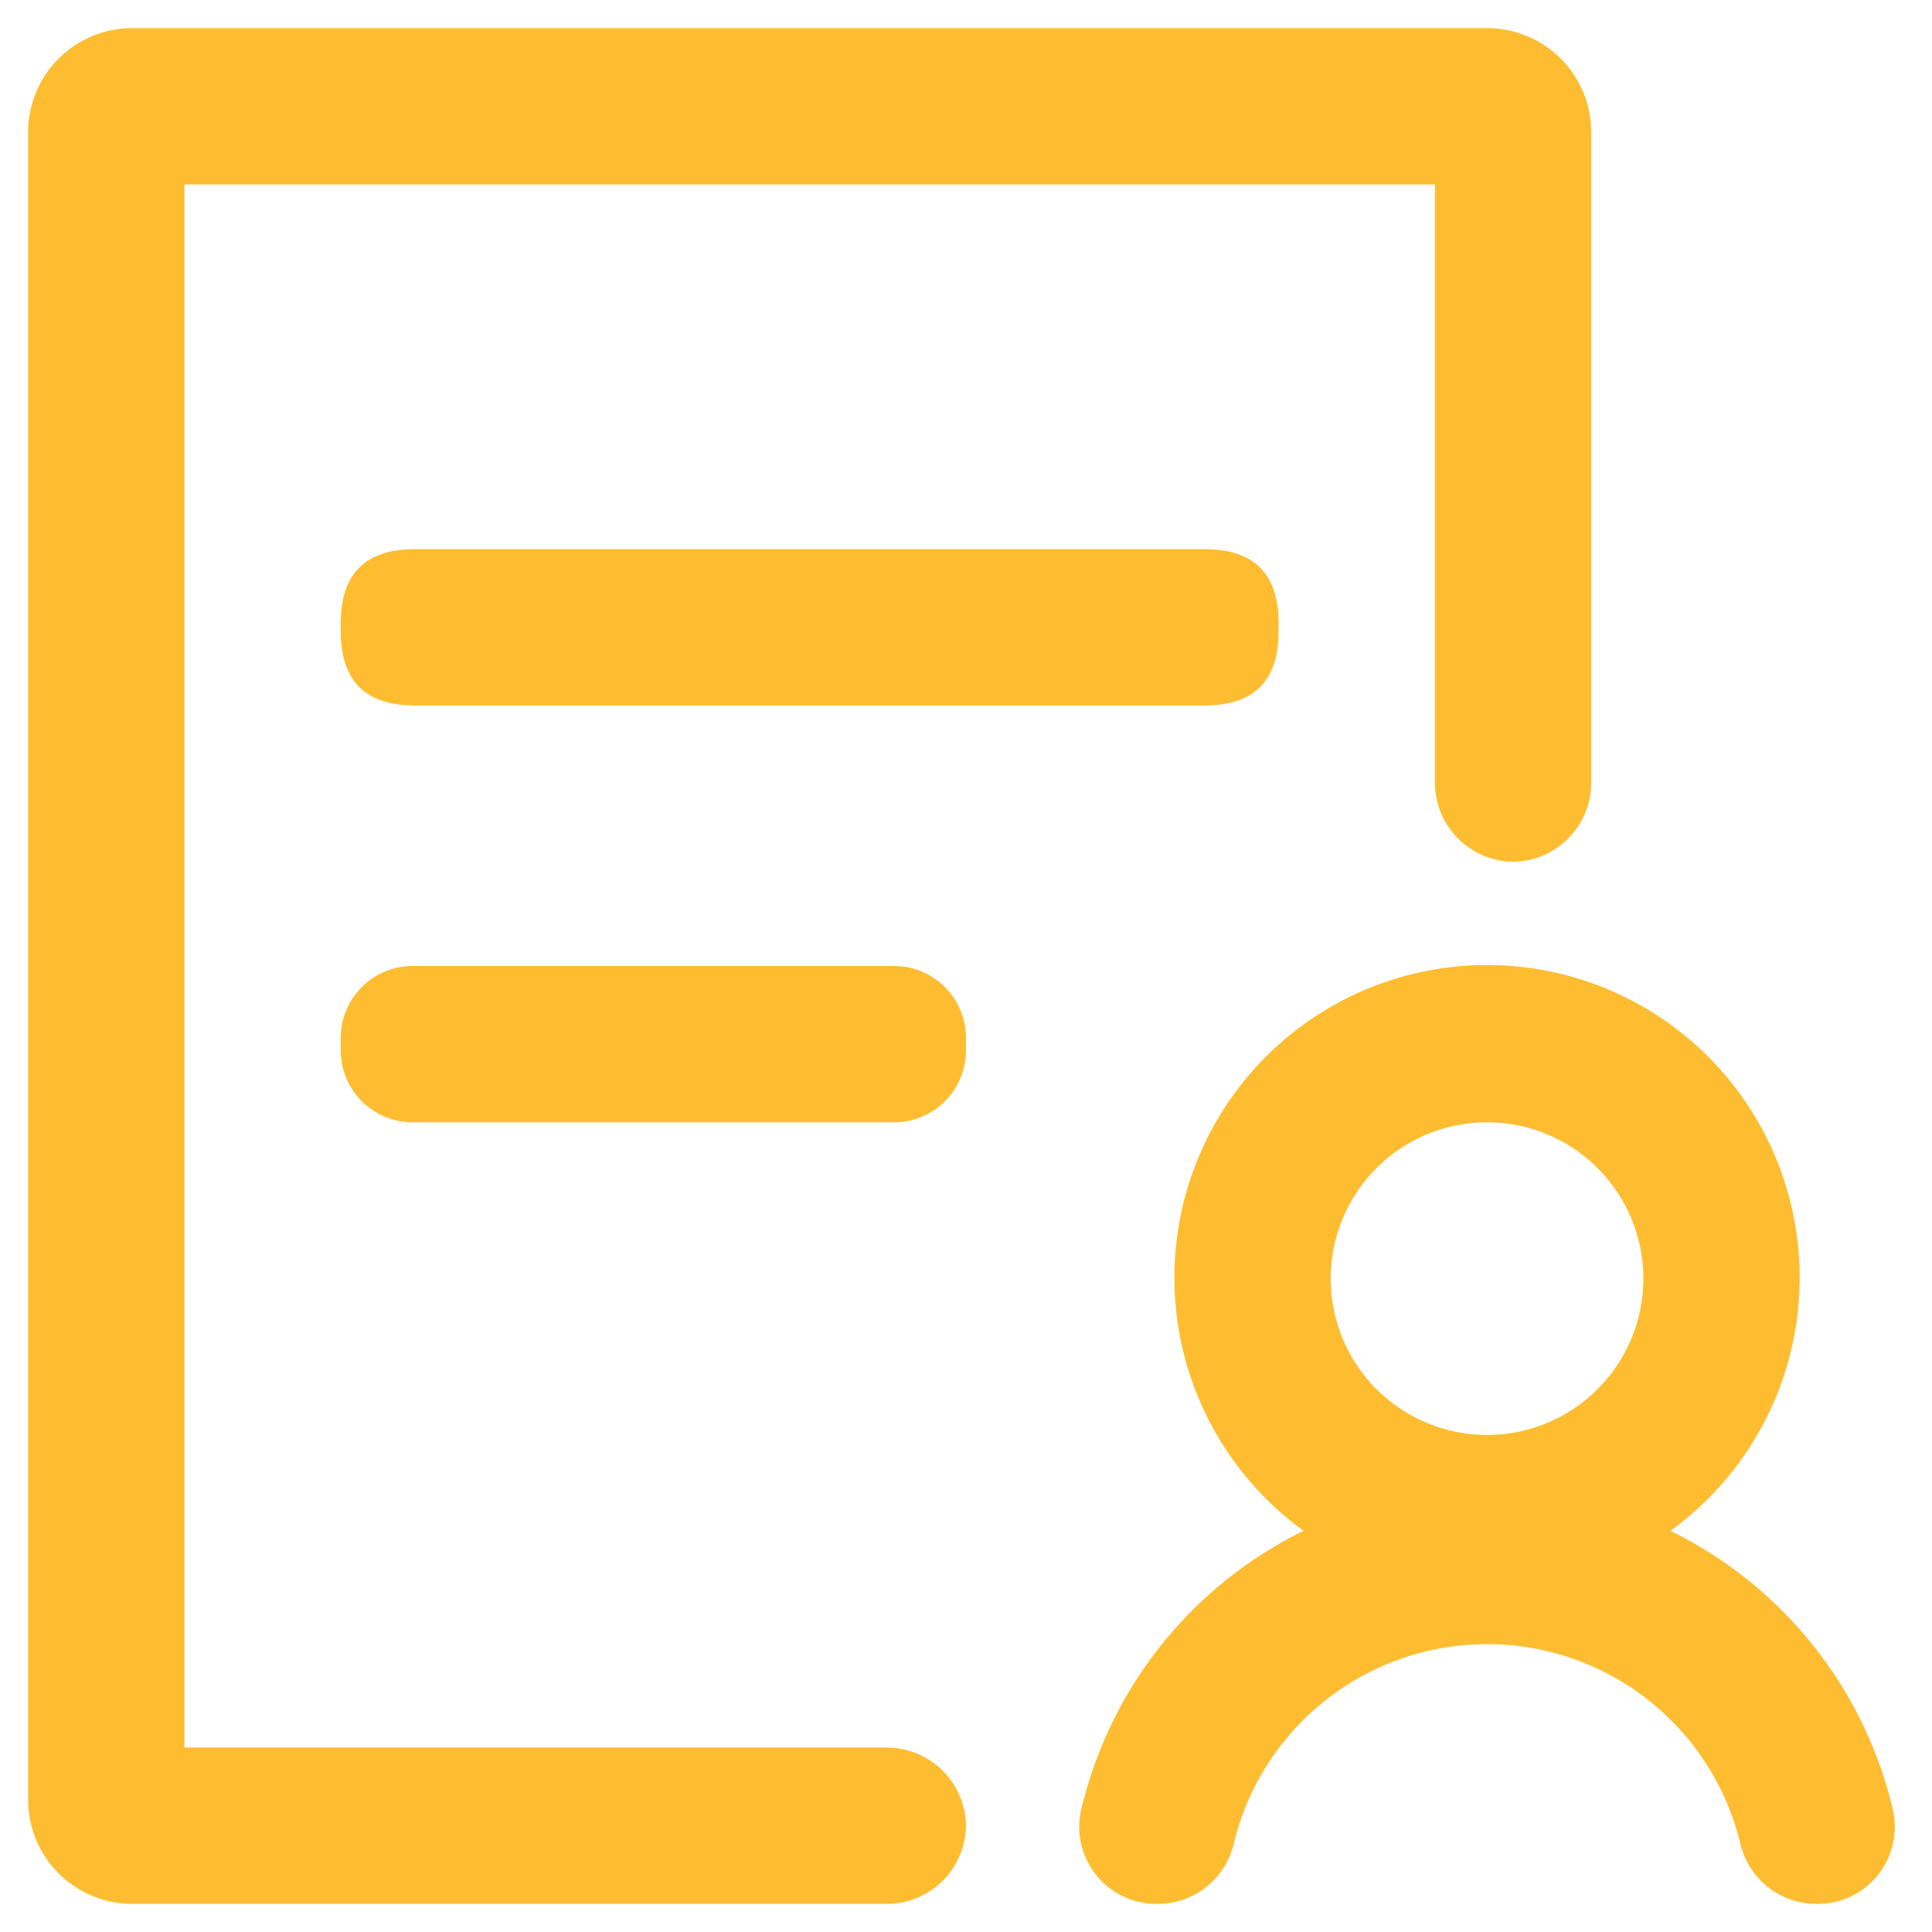
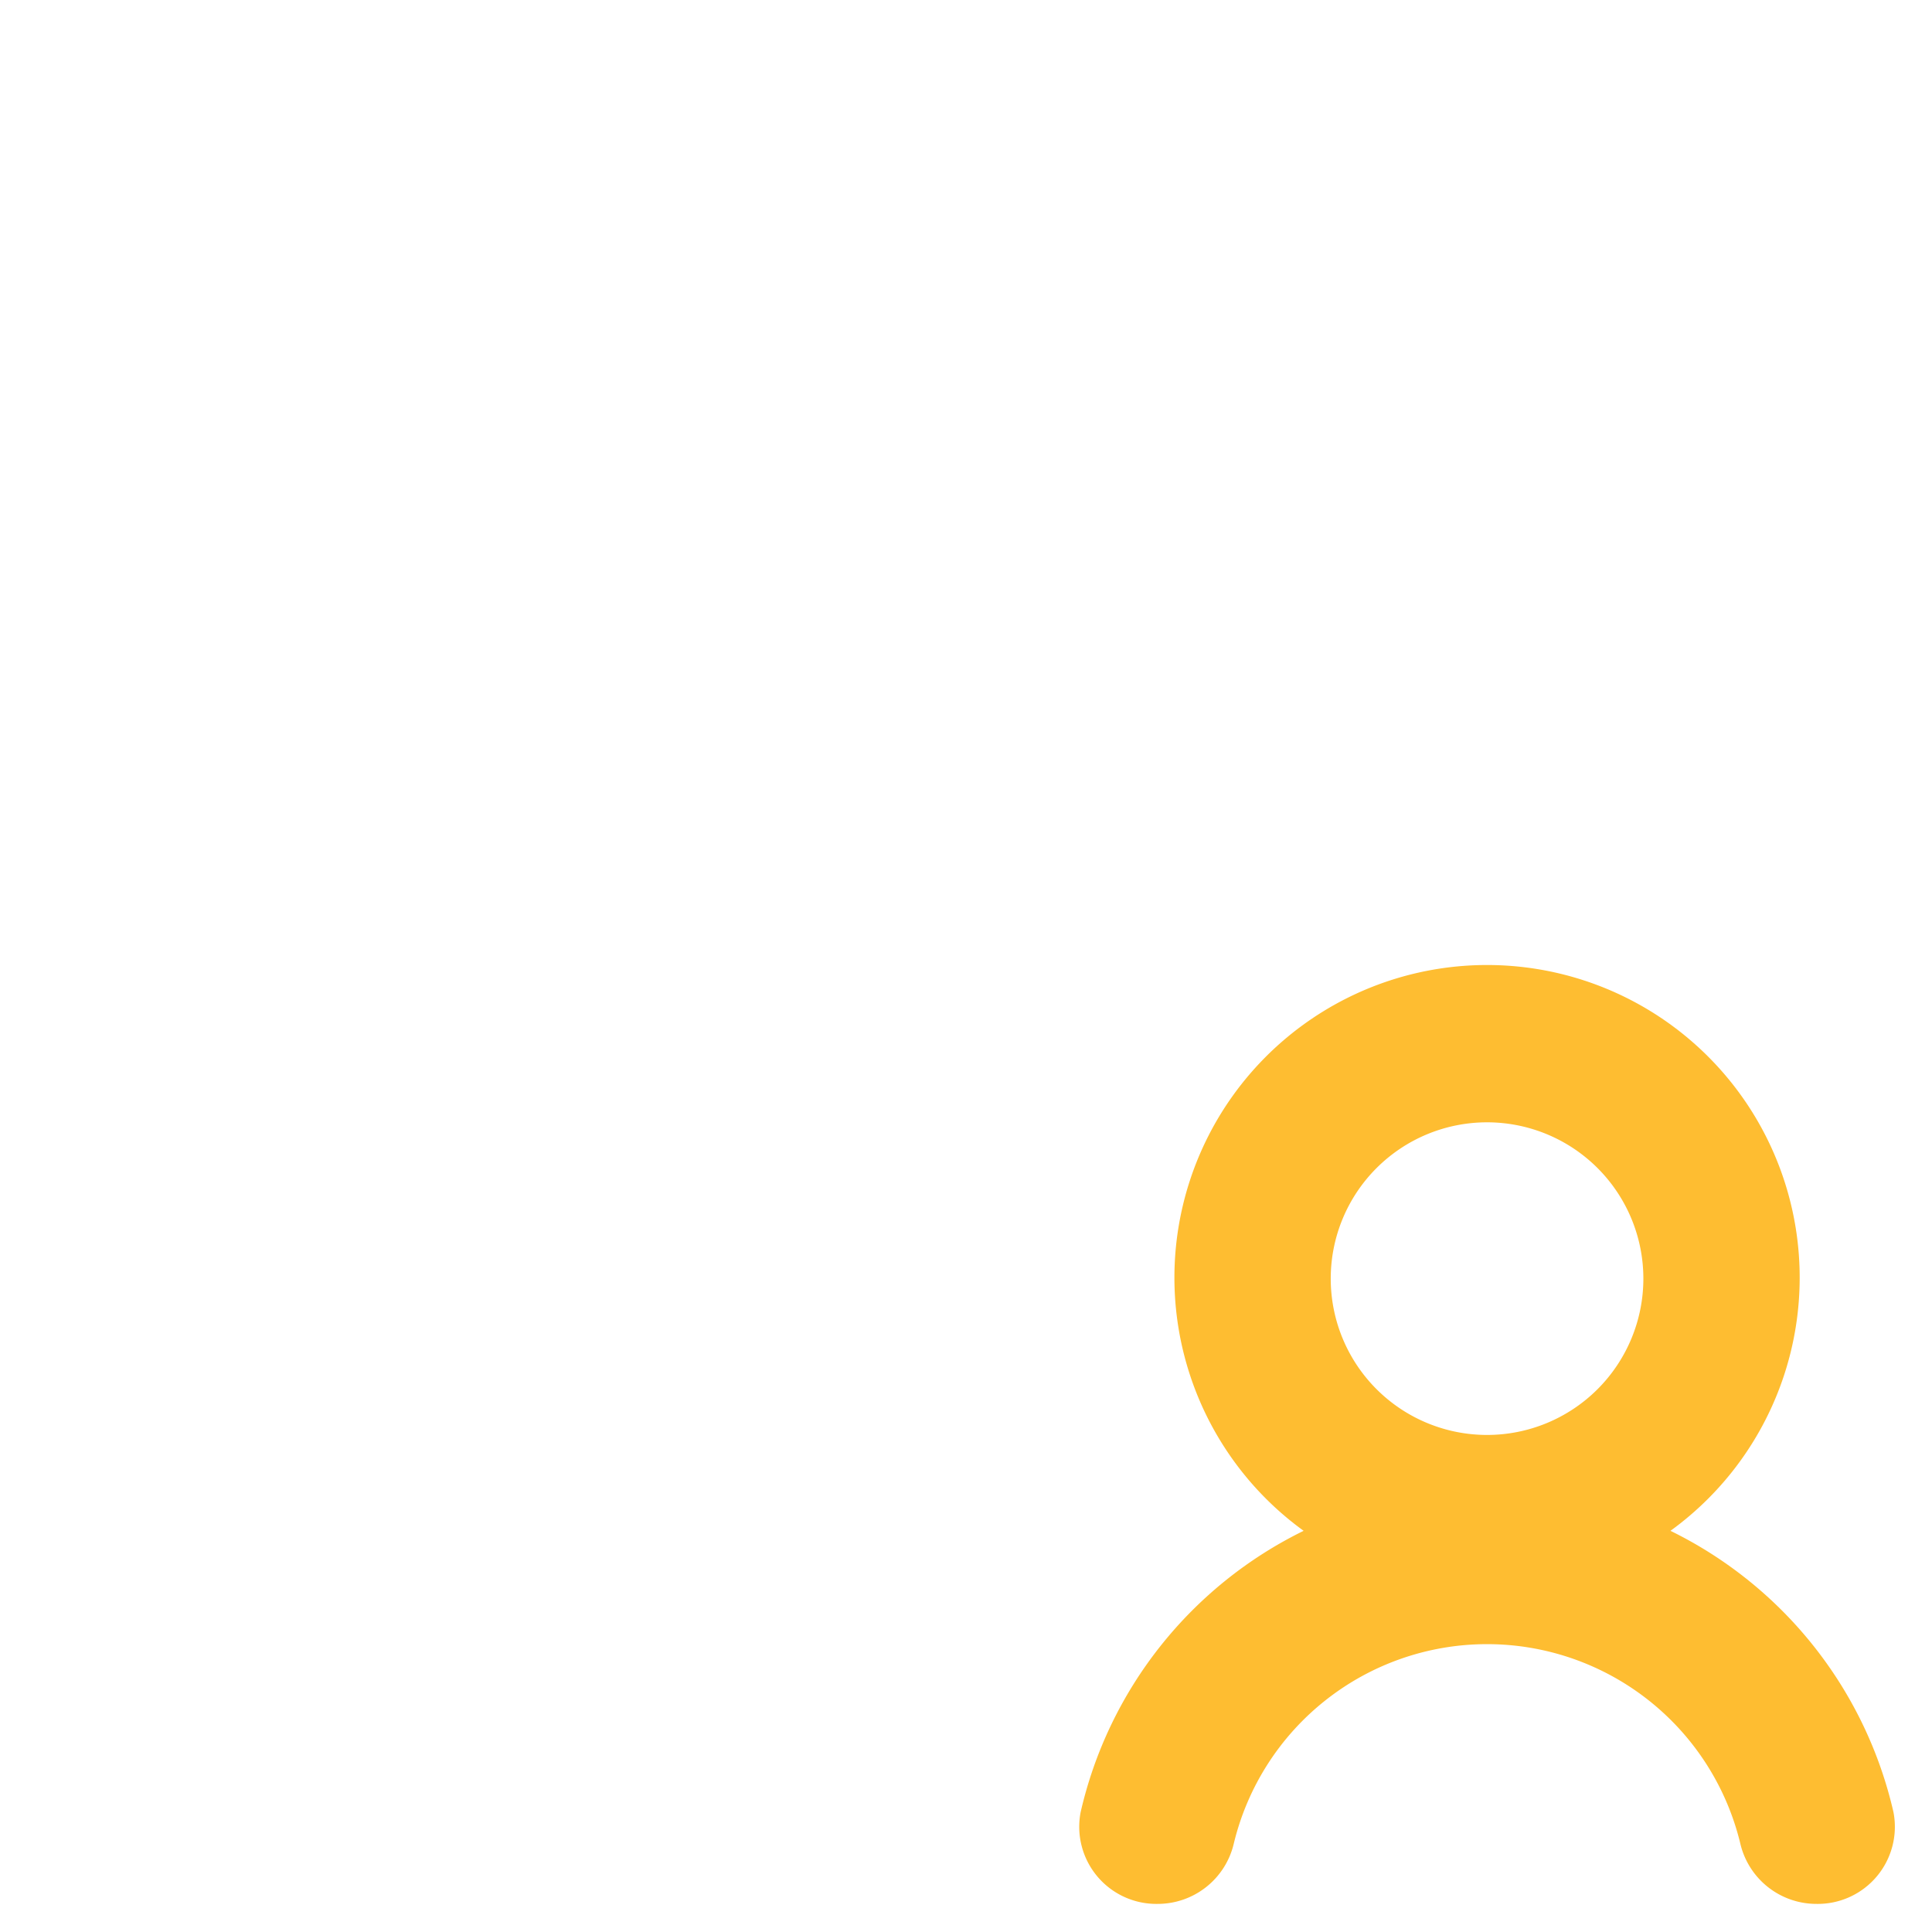
<svg xmlns="http://www.w3.org/2000/svg" t="1729588501682" class="icon" viewBox="0 0 1024 1024" version="1.1" p-id="2218" width="200" height="200">
-   <path d="M180.598 291.065m39.216 0l418.671 0q39.216 0 39.216 39.216l0 4.419q0 39.216-39.216 39.216l-418.671 0q-39.216 0-39.216-39.216l0-4.419q0-39.216 39.216-39.216Z" fill="#FEBD31" p-id="2219" />
-   <path d="M473.889 512H218.709a38.111 38.111 0 0 0-38.111 38.111v6.628a38.111 38.111 0 0 0 38.111 38.111h255.179a38.111 38.111 0 0 0 38.111-38.111v-6.628a38.111 38.111 0 0 0-38.111-38.111z" fill="#FEBD31" p-id="2220" />
-   <path d="M97.748 926.252v-828.504h662.804v317.593a41.978 41.978 0 0 0 41.425 41.425 41.978 41.978 0 0 0 41.425-41.425V70.131a55.234 55.234 0 0 0-55.234-55.234H70.131a55.234 55.234 0 0 0-55.234 55.234v883.738a55.234 55.234 0 0 0 55.234 55.234h400.444a41.978 41.978 0 0 0 41.425-41.425 41.978 41.978 0 0 0-41.425-41.425z" fill="#FEBD31" p-id="2221" />
  <path d="M885.379 811.366a165.701 165.701 0 1 0-194.422 0 220.935 220.935 0 0 0-118.2 149.131 40.873 40.873 0 0 0 40.873 48.606 41.425 41.425 0 0 0 40.321-32.036 138.084 138.084 0 0 1 268.435 0 41.425 41.425 0 0 0 40.321 32.036 40.873 40.873 0 0 0 40.873-48.606 220.935 220.935 0 0 0-118.2-149.131zM788.168 594.85a82.85 82.85 0 1 1-82.85 82.85 82.85 82.85 0 0 1 82.85-82.85z" fill="#FEBD31" p-id="2222" />
</svg>